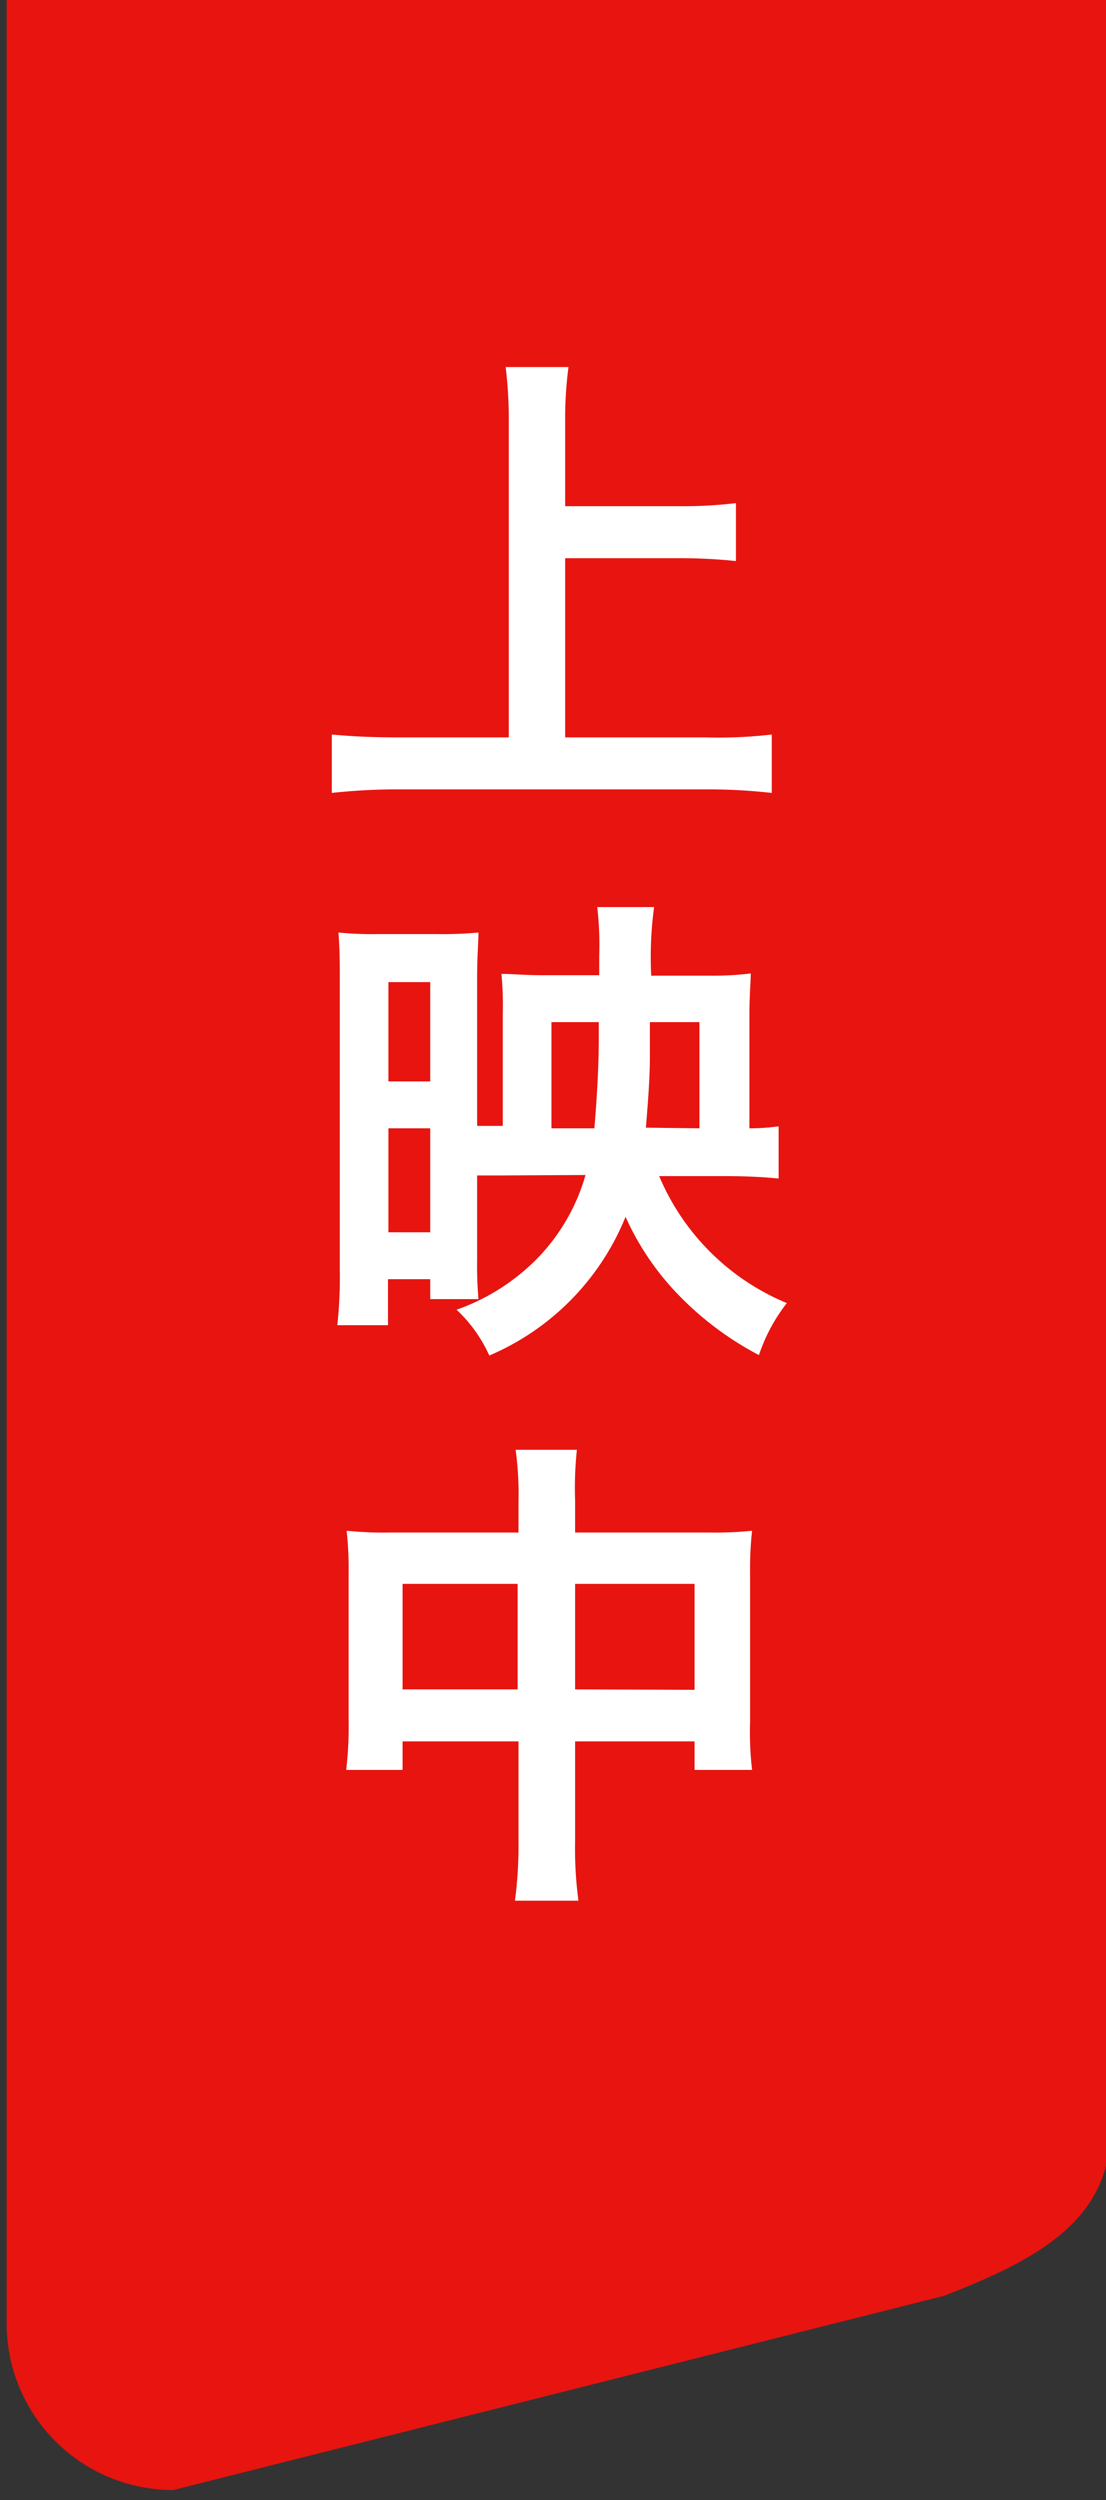
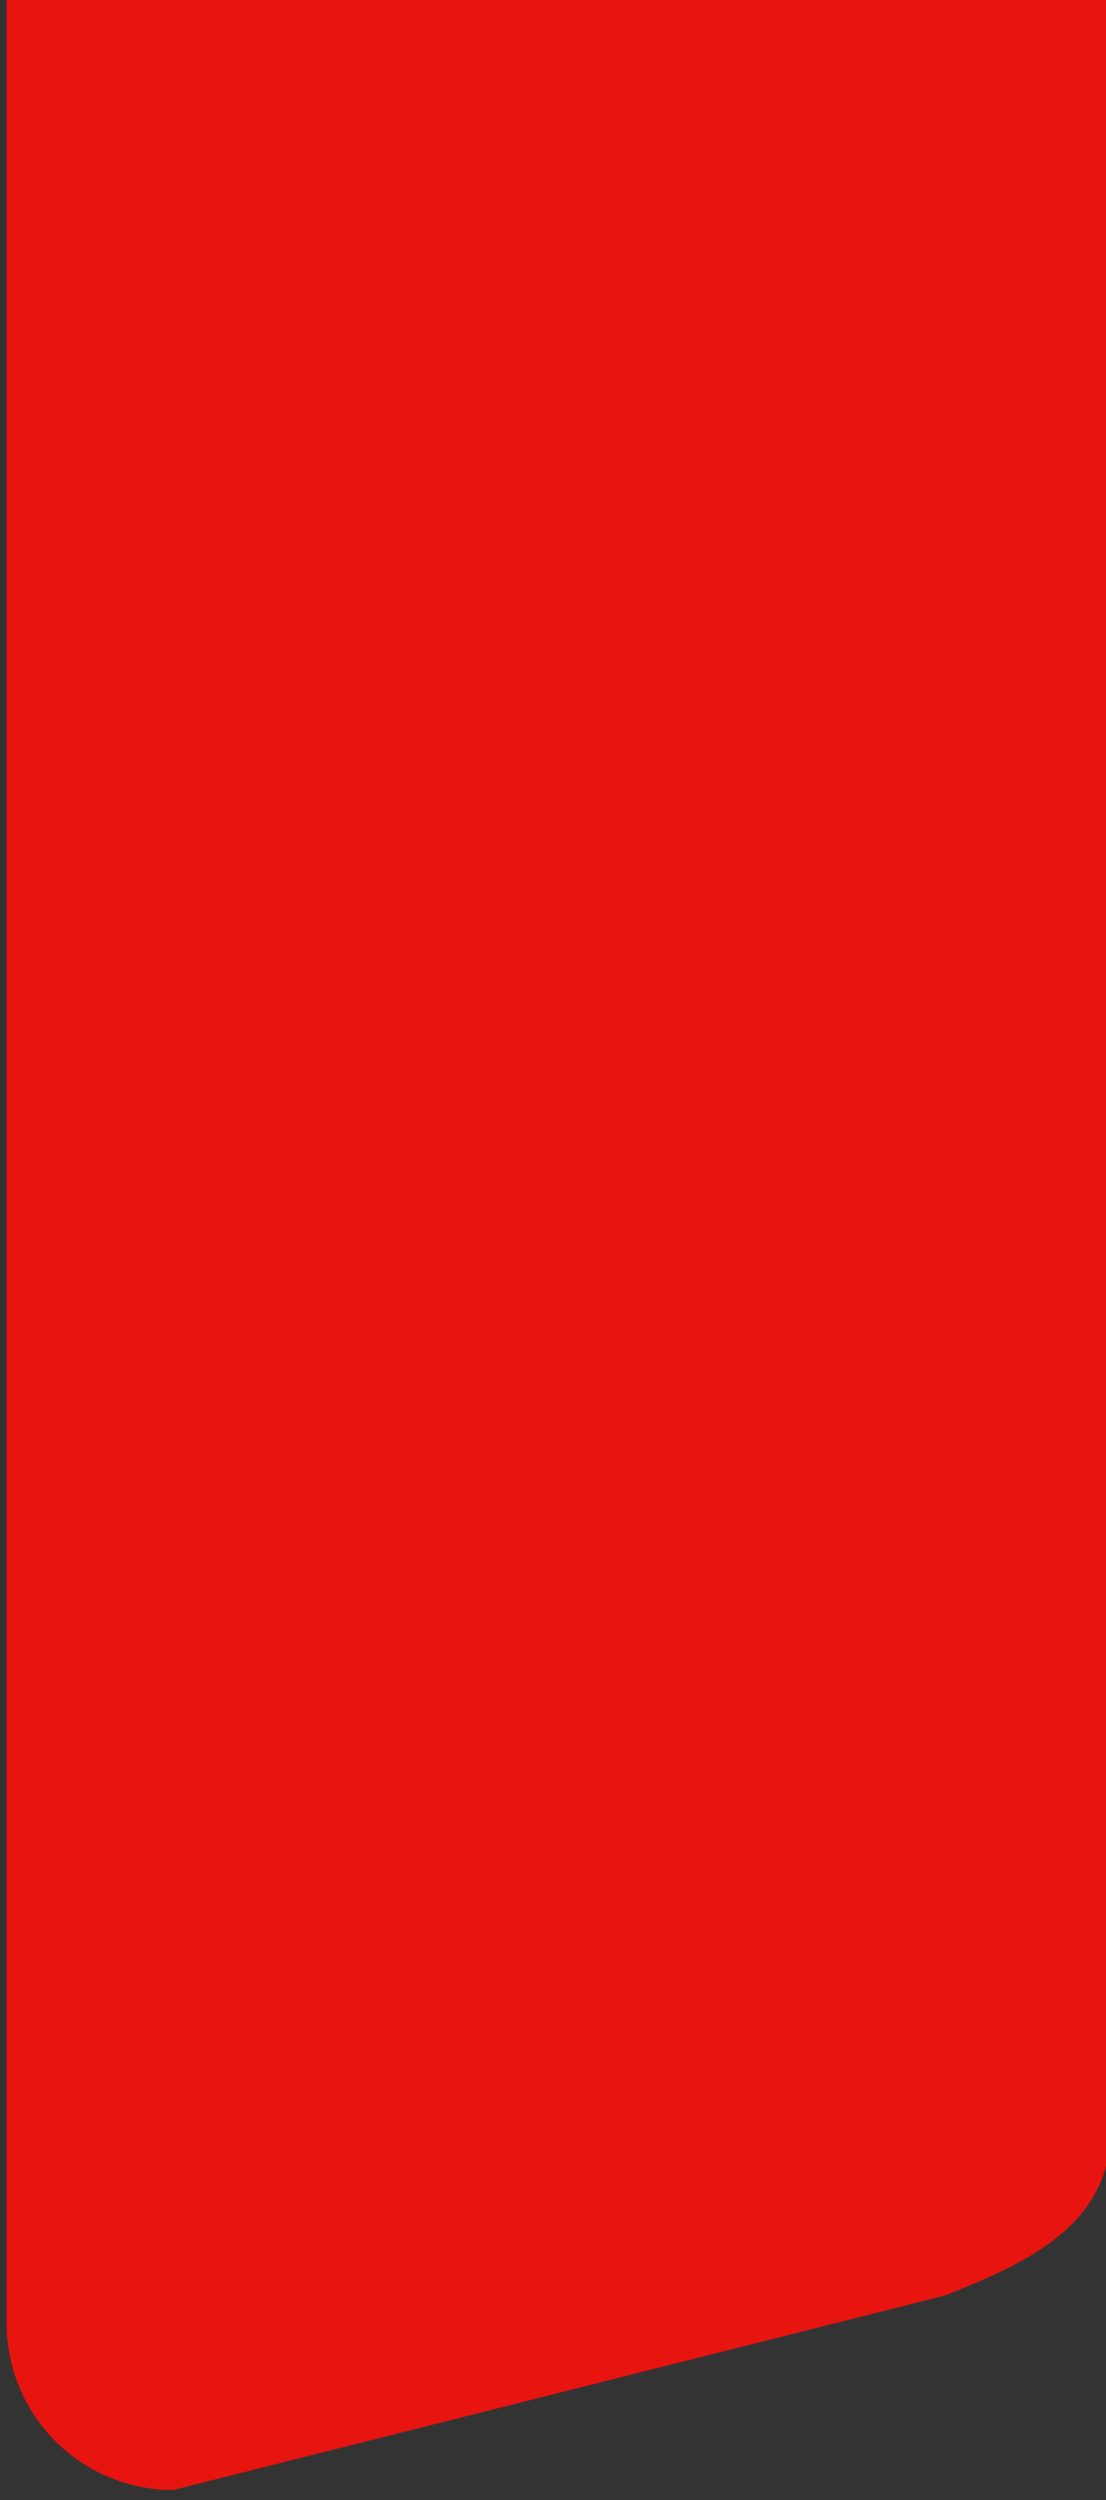
<svg xmlns="http://www.w3.org/2000/svg" data-name="レイヤー 1" viewBox="0 0 50 113">
  <rect x="0" y="0" width="50" height="113" fill="#333333" stroke="none" />
  <path d="M50.21 9.67v86.57c0 4.16-3.41 5.93-7.53 7.53l-34.85 8.78A7.53 7.53 0 01.3 105V0h50v9.67z" fill="#e71410" fill-rule="evenodd" />
-   <path d="M25.55 33.33h6.34a20.88 20.88 0 003-.13v2.64a26 26 0 00-2.89-.16H18a27.41 27.41 0 00-3 .16V33.2c.86.08 1.78.13 3 .13h5V19.11a19.35 19.35 0 00-.14-2.52h2.84a17.9 17.9 0 00-.15 2.53v3.76h5.17a19.81 19.81 0 002.55-.14v2.62a24.19 24.19 0 00-2.55-.13h-5.17zm-2.84 19.8h-1.14v3.81a17.54 17.54 0 00.06 1.78h-2.18v-.9h-1.91v2.08h-2.29a20.32 20.32 0 00.11-2.59v-13c0-.82 0-1.43-.06-2.16a15.74 15.74 0 001.82.07h2.6a17.42 17.42 0 001.91-.07c0 .49-.06 1-.06 2v6.74h1.16v-5.07a15.32 15.32 0 00-.06-1.8c.55 0 1 .06 1.89.06h2.53v-.88A15 15 0 0027 41h2.57a16.94 16.94 0 00-.13 3.1h2.8a13.64 13.64 0 001.7-.1c0 .41-.06.94-.06 1.87V51a9.76 9.76 0 001.32-.09v2.36c-.8-.08-1.6-.11-2.4-.11h-3a10.71 10.71 0 005.77 5.74 7.85 7.85 0 00-1.26 2.35 14.29 14.29 0 01-3.55-2.63A12.3 12.3 0 0128.28 55a11.51 11.51 0 01-6.16 6.27 6.44 6.44 0 00-1.48-2.07 9.55 9.55 0 003.68-2.35 8.89 8.89 0 002.15-3.74zm-5.15-4.25h1.89v-4.49h-1.89zm0 6.82h1.89V51h-1.89zm9.31-4.7c.11-1.28.2-2.79.2-4.09v-.71h-2.14V51zm4.75 0v-4.8h-2.24v1.54c0 1-.09 2.11-.18 3.23zm-8.18 16.93a14.86 14.86 0 00-.13-2.4h2.77a16.27 16.27 0 00-.08 2.31v1.43h6a16.72 16.72 0 002-.08 15.59 15.59 0 00-.09 1.93v6.71A14.68 14.68 0 0034 80h-2.6v-1.29H26v4.47a17.71 17.71 0 00.15 2.73h-2.87a19.06 19.06 0 00.16-2.73v-4.47H18.2V80h-2.55a16.13 16.13 0 00.11-2.2v-6.7a15.27 15.27 0 00-.09-1.91 16.64 16.64 0 002 .08h5.77zm-5.24 3.66v4.77h5.2v-4.77zm13.2 4.79v-4.79H26v4.77z" fill="#fff" />
</svg>